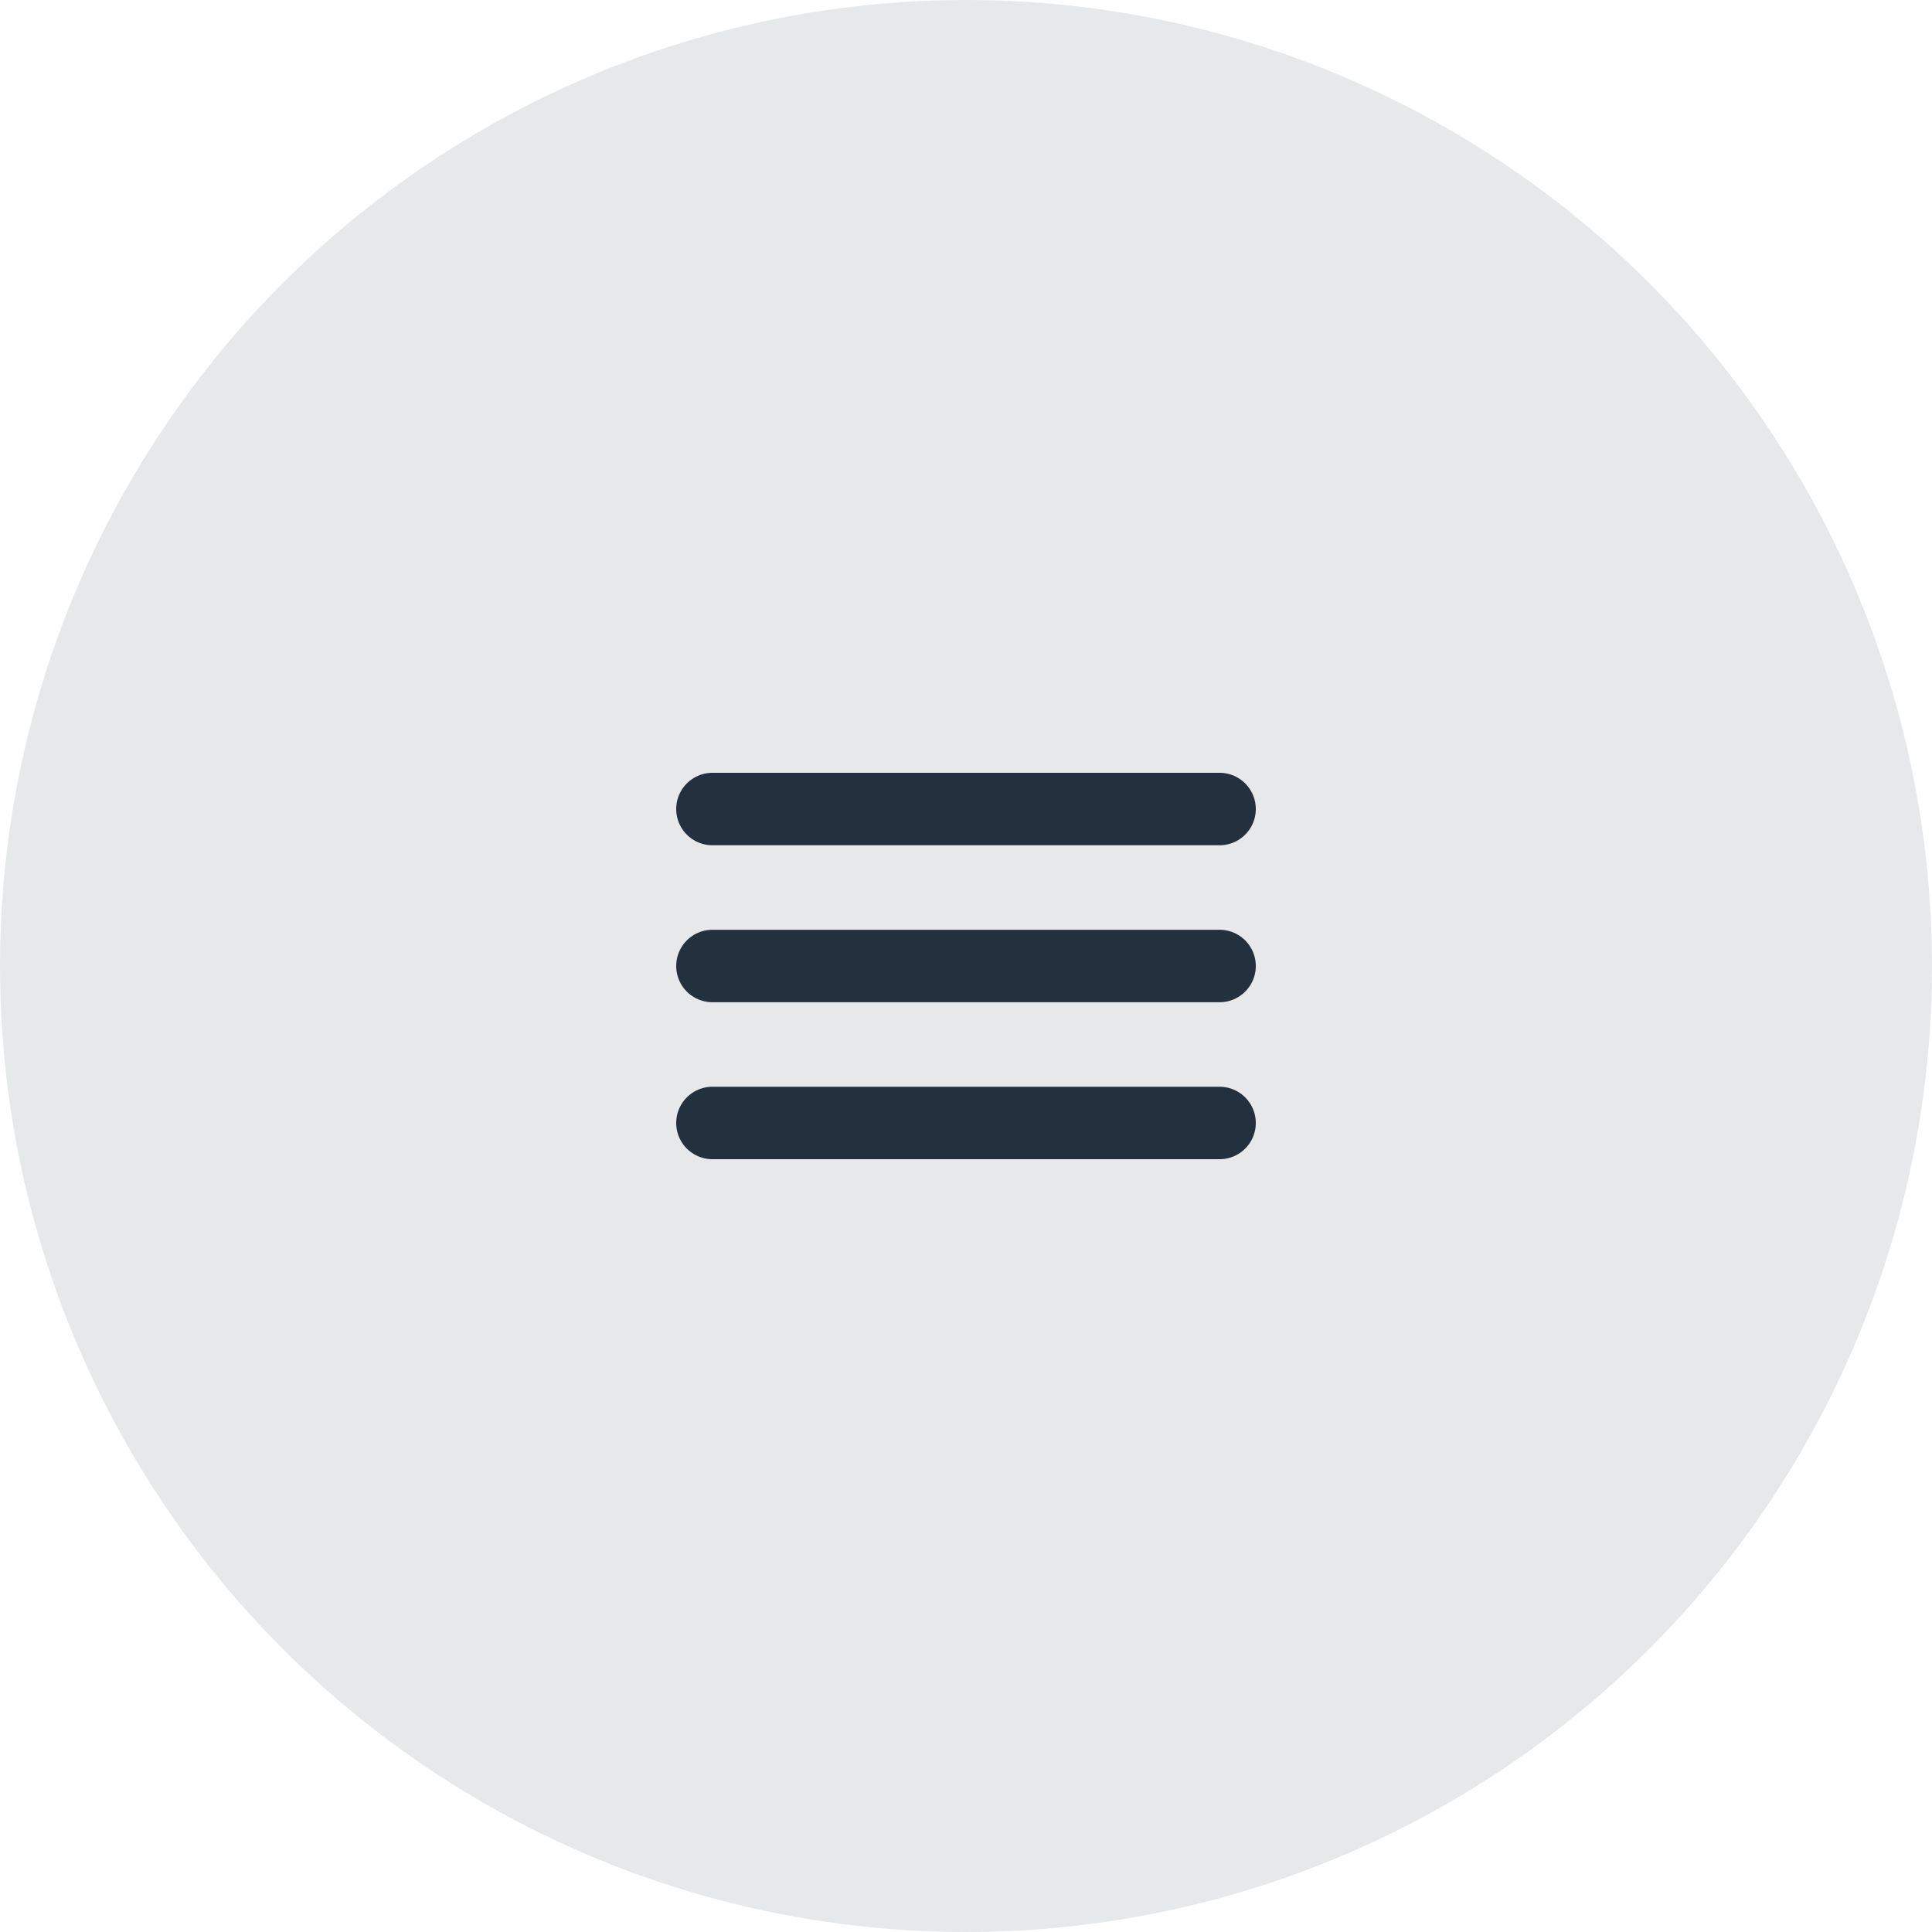
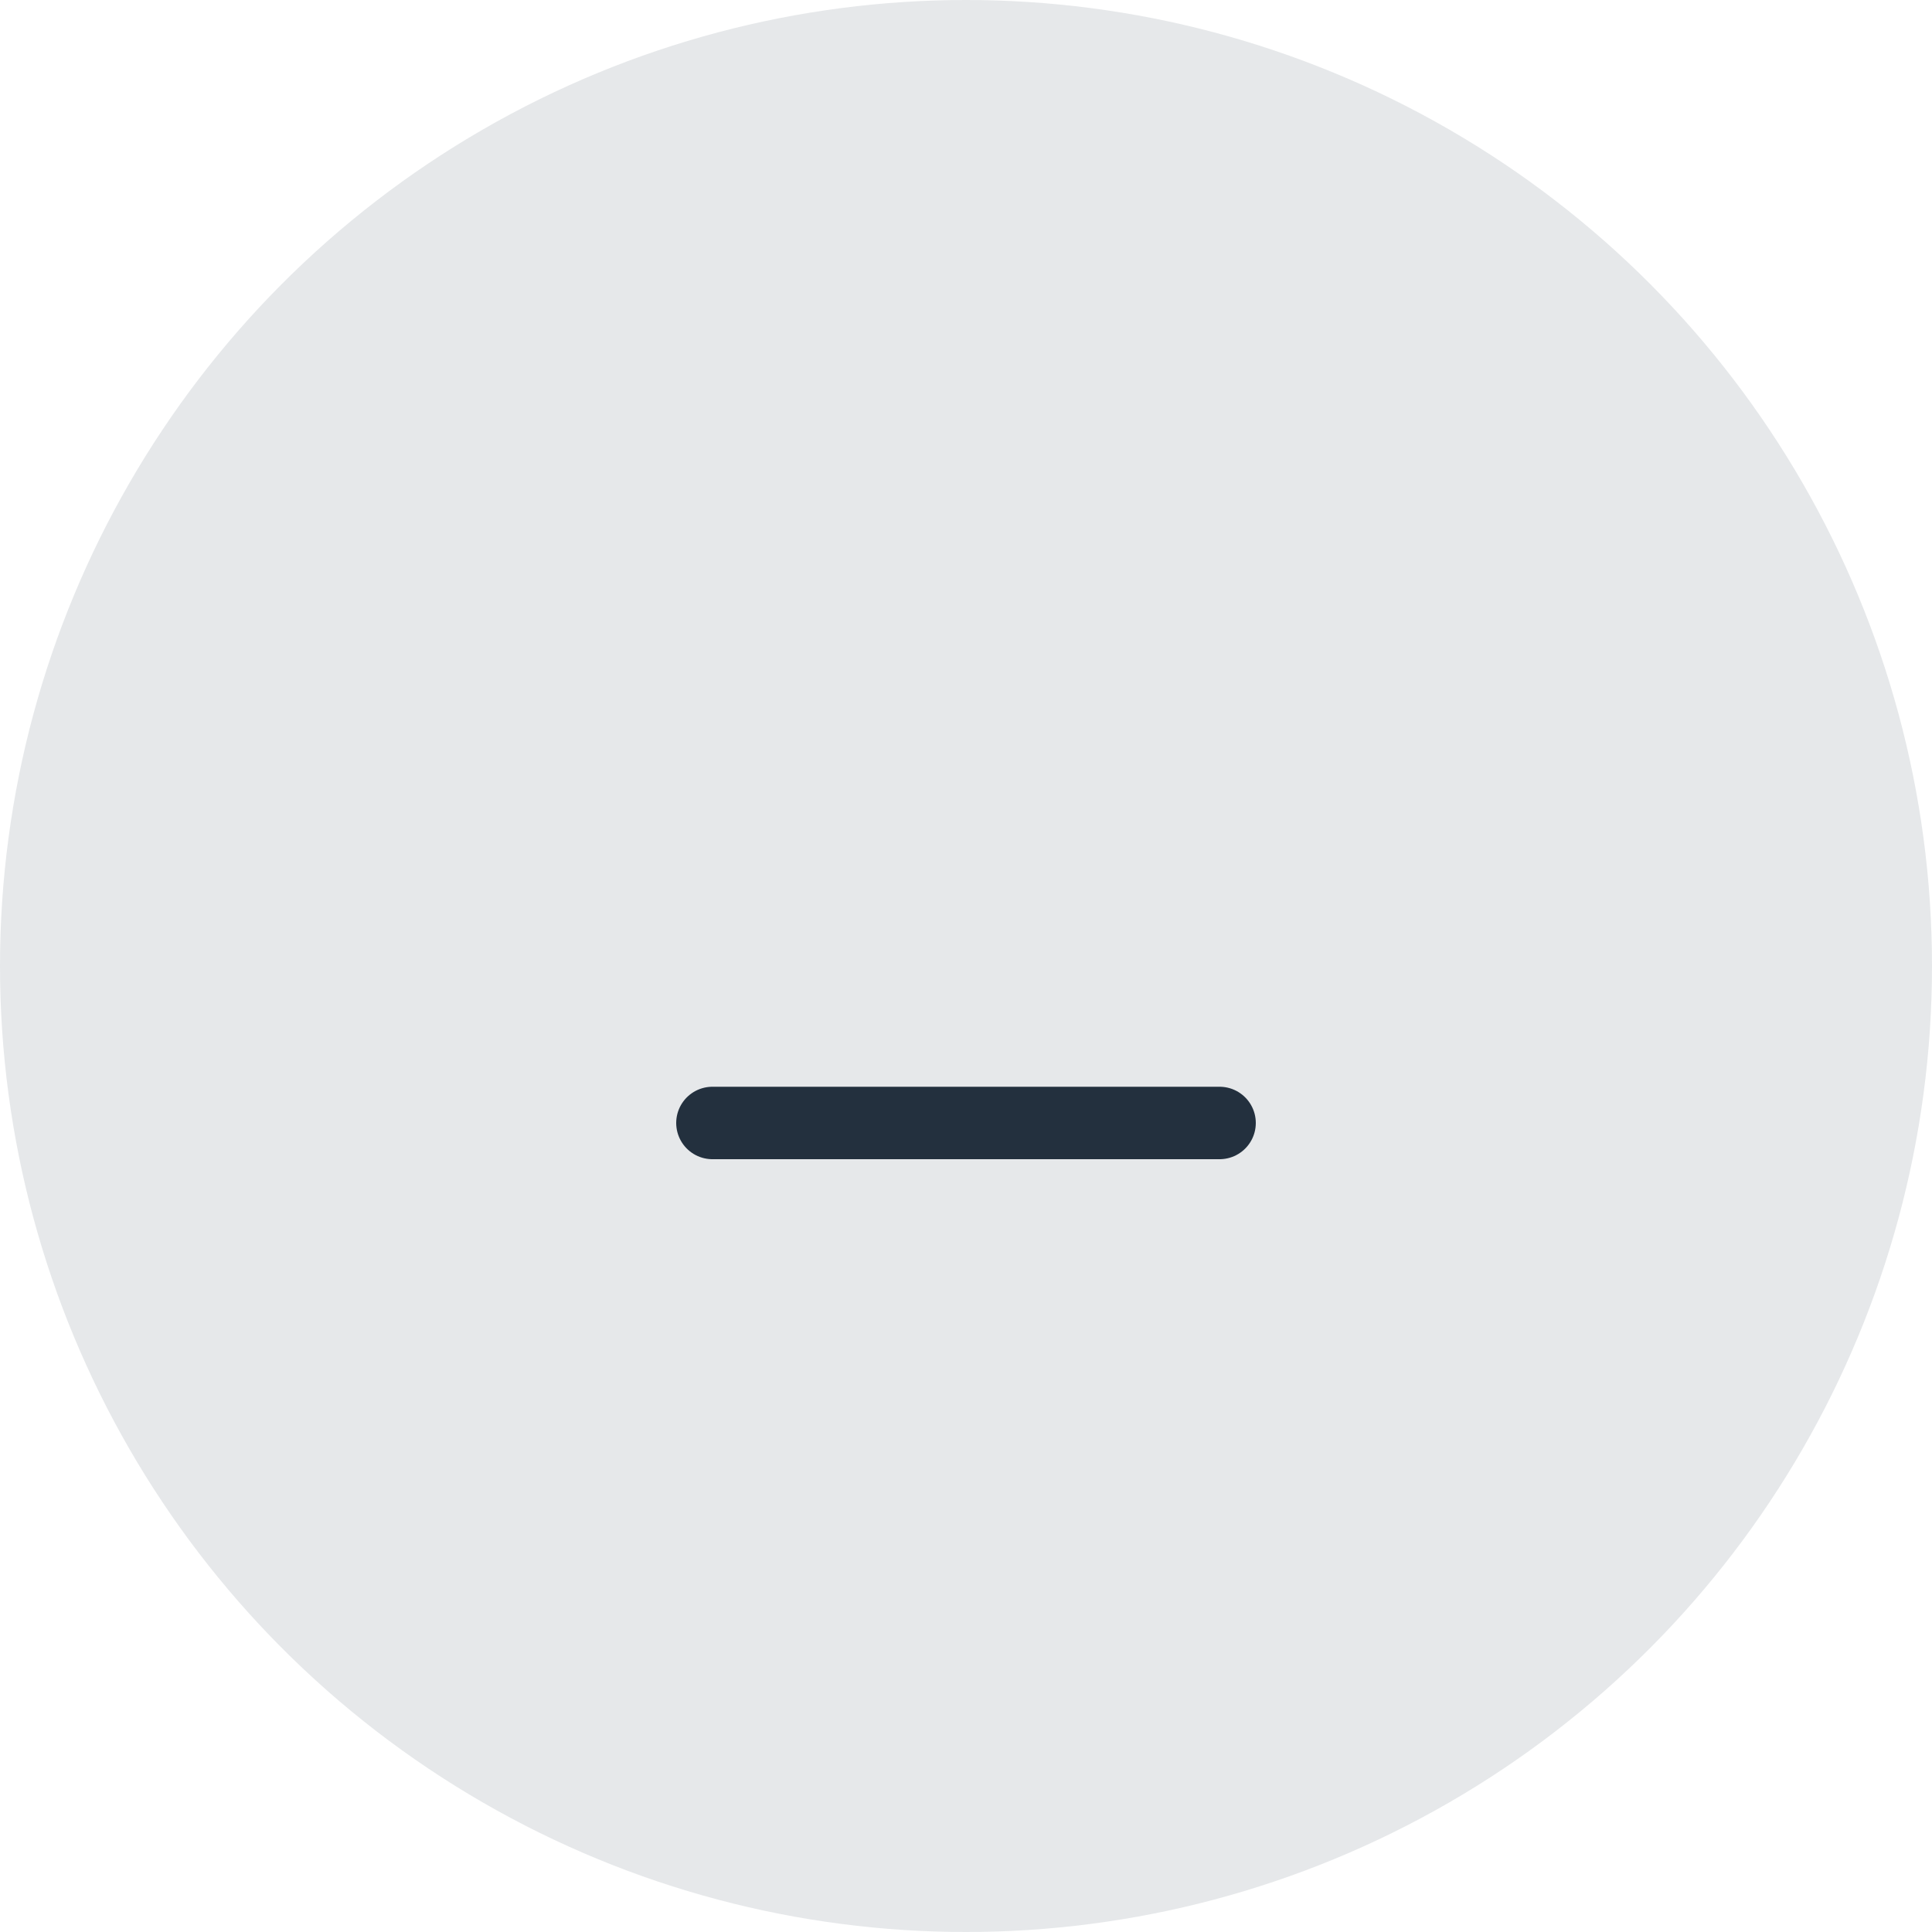
<svg xmlns="http://www.w3.org/2000/svg" fill="none" height="60" viewBox="0 0 60 60" width="60">
  <circle cx="30" cy="30" fill="#07142d" fill-opacity=".1" r="30" />
  <g stroke="#23303e" stroke-linecap="round" stroke-miterlimit="10" stroke-width="2.25">
-     <path d="m22.125 25.125h15.75" />
-     <path d="m22.125 30h15.75" />
    <path d="m22.125 34.875h15.75" />
  </g>
</svg>